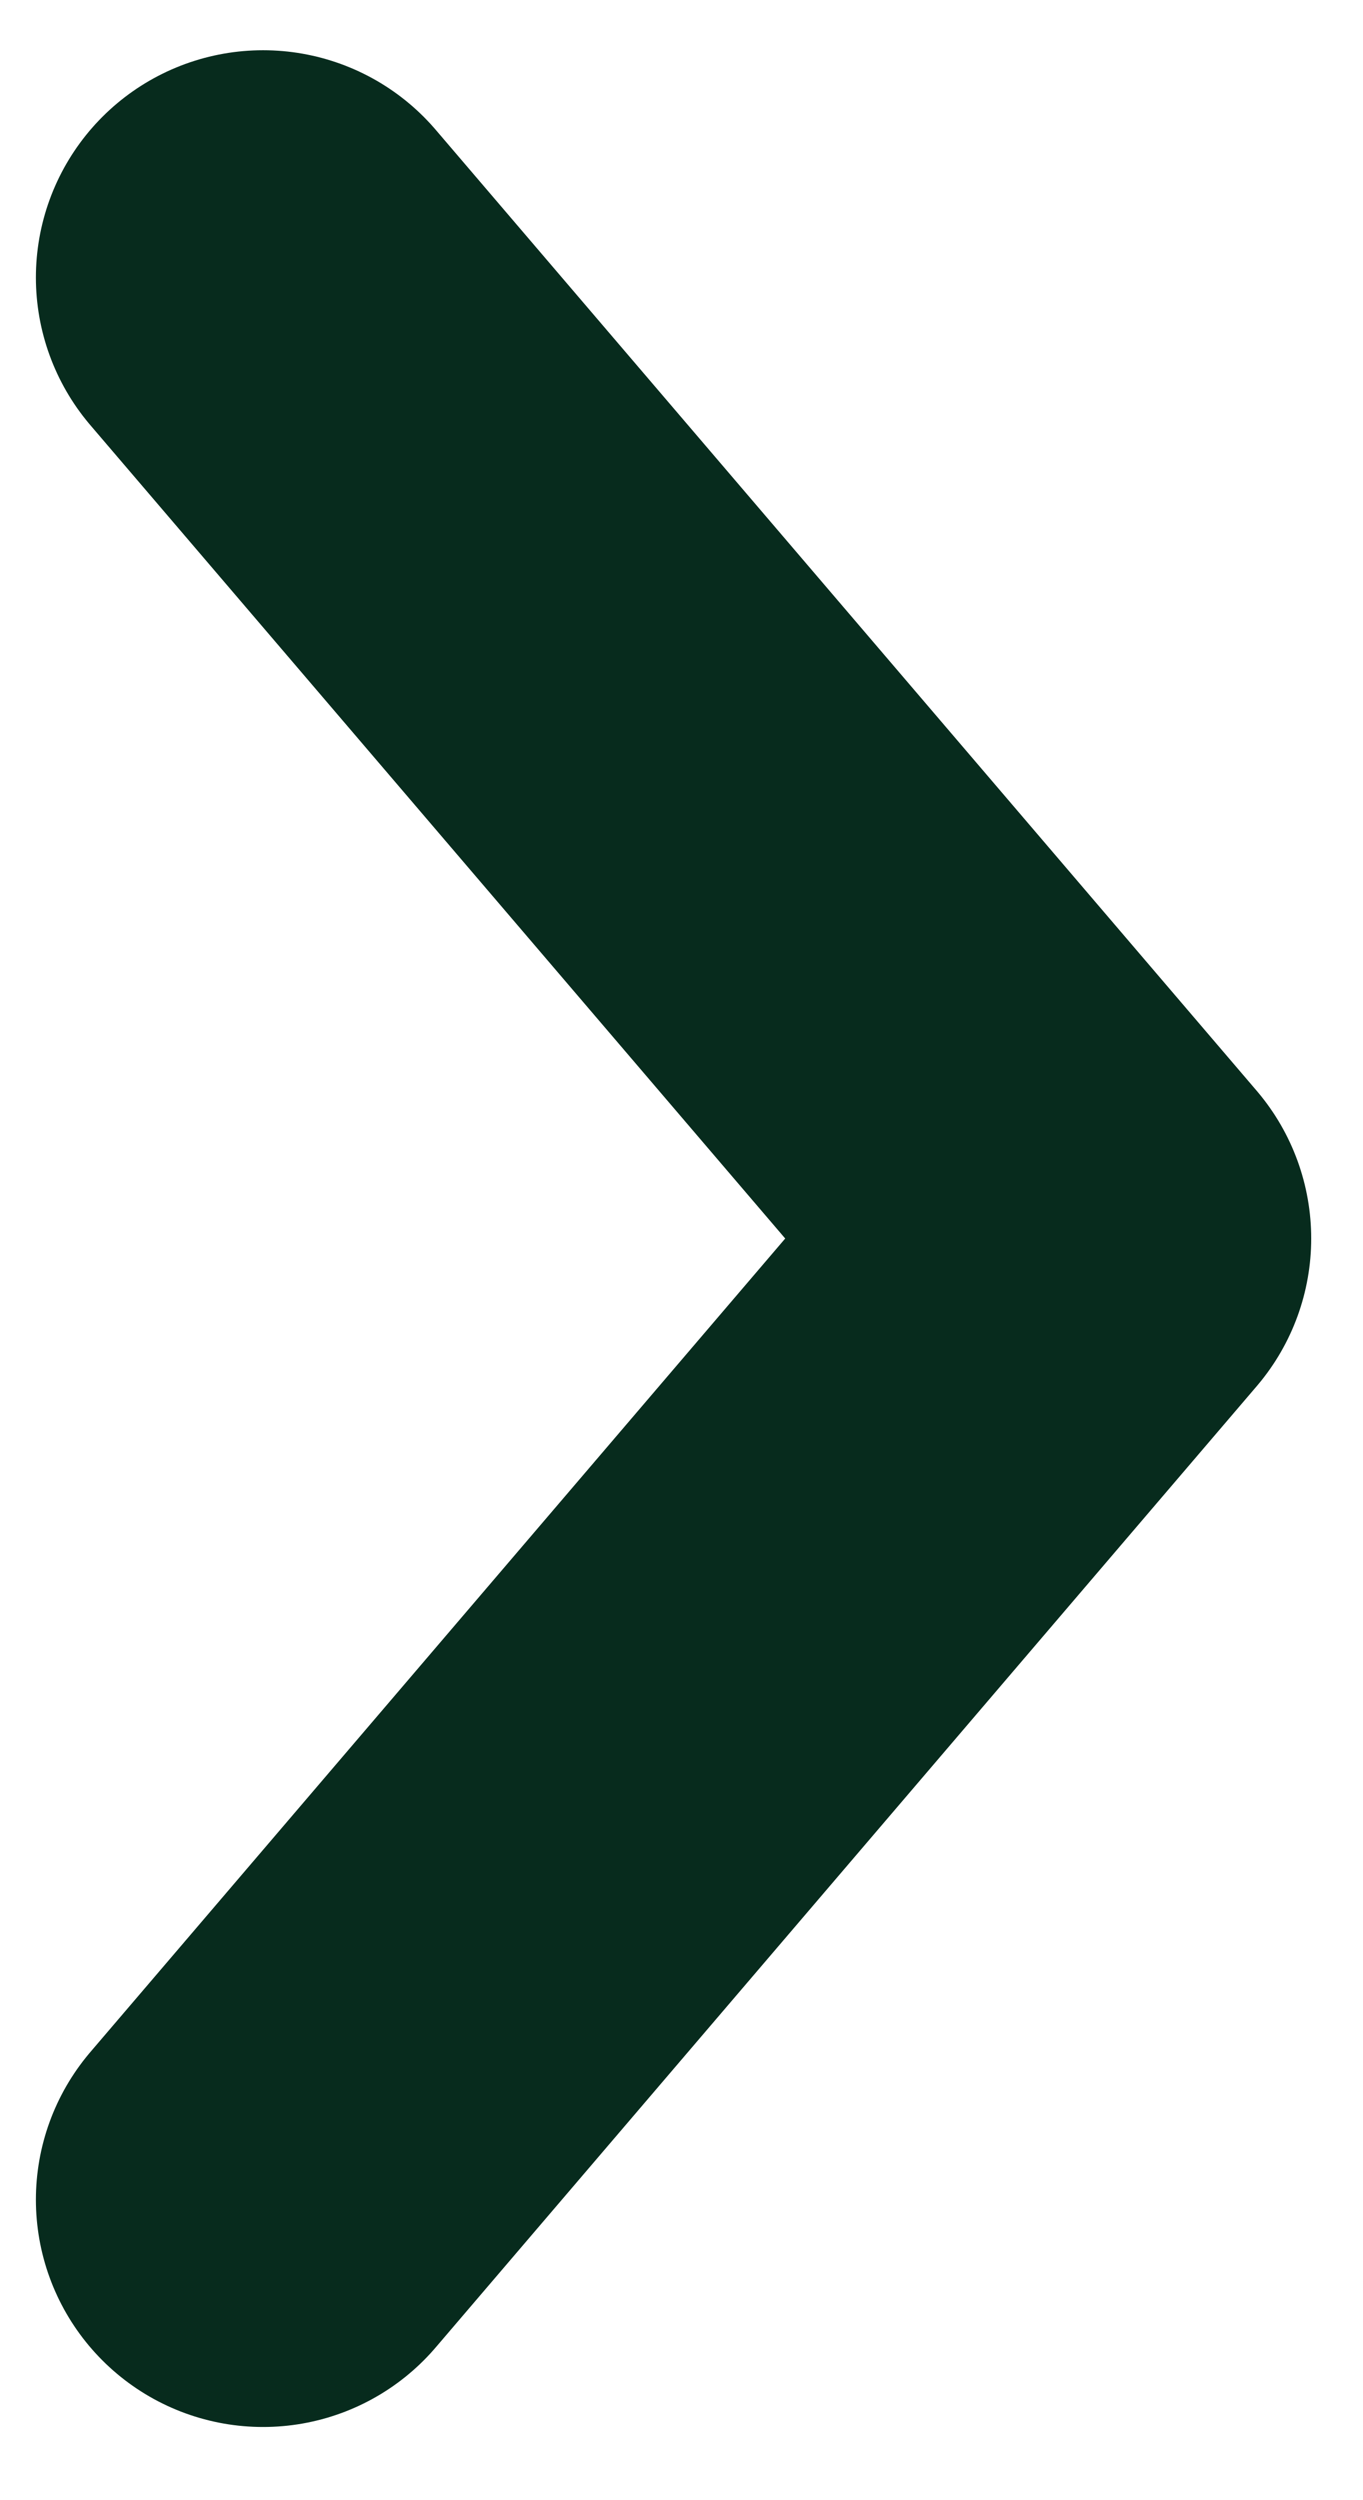
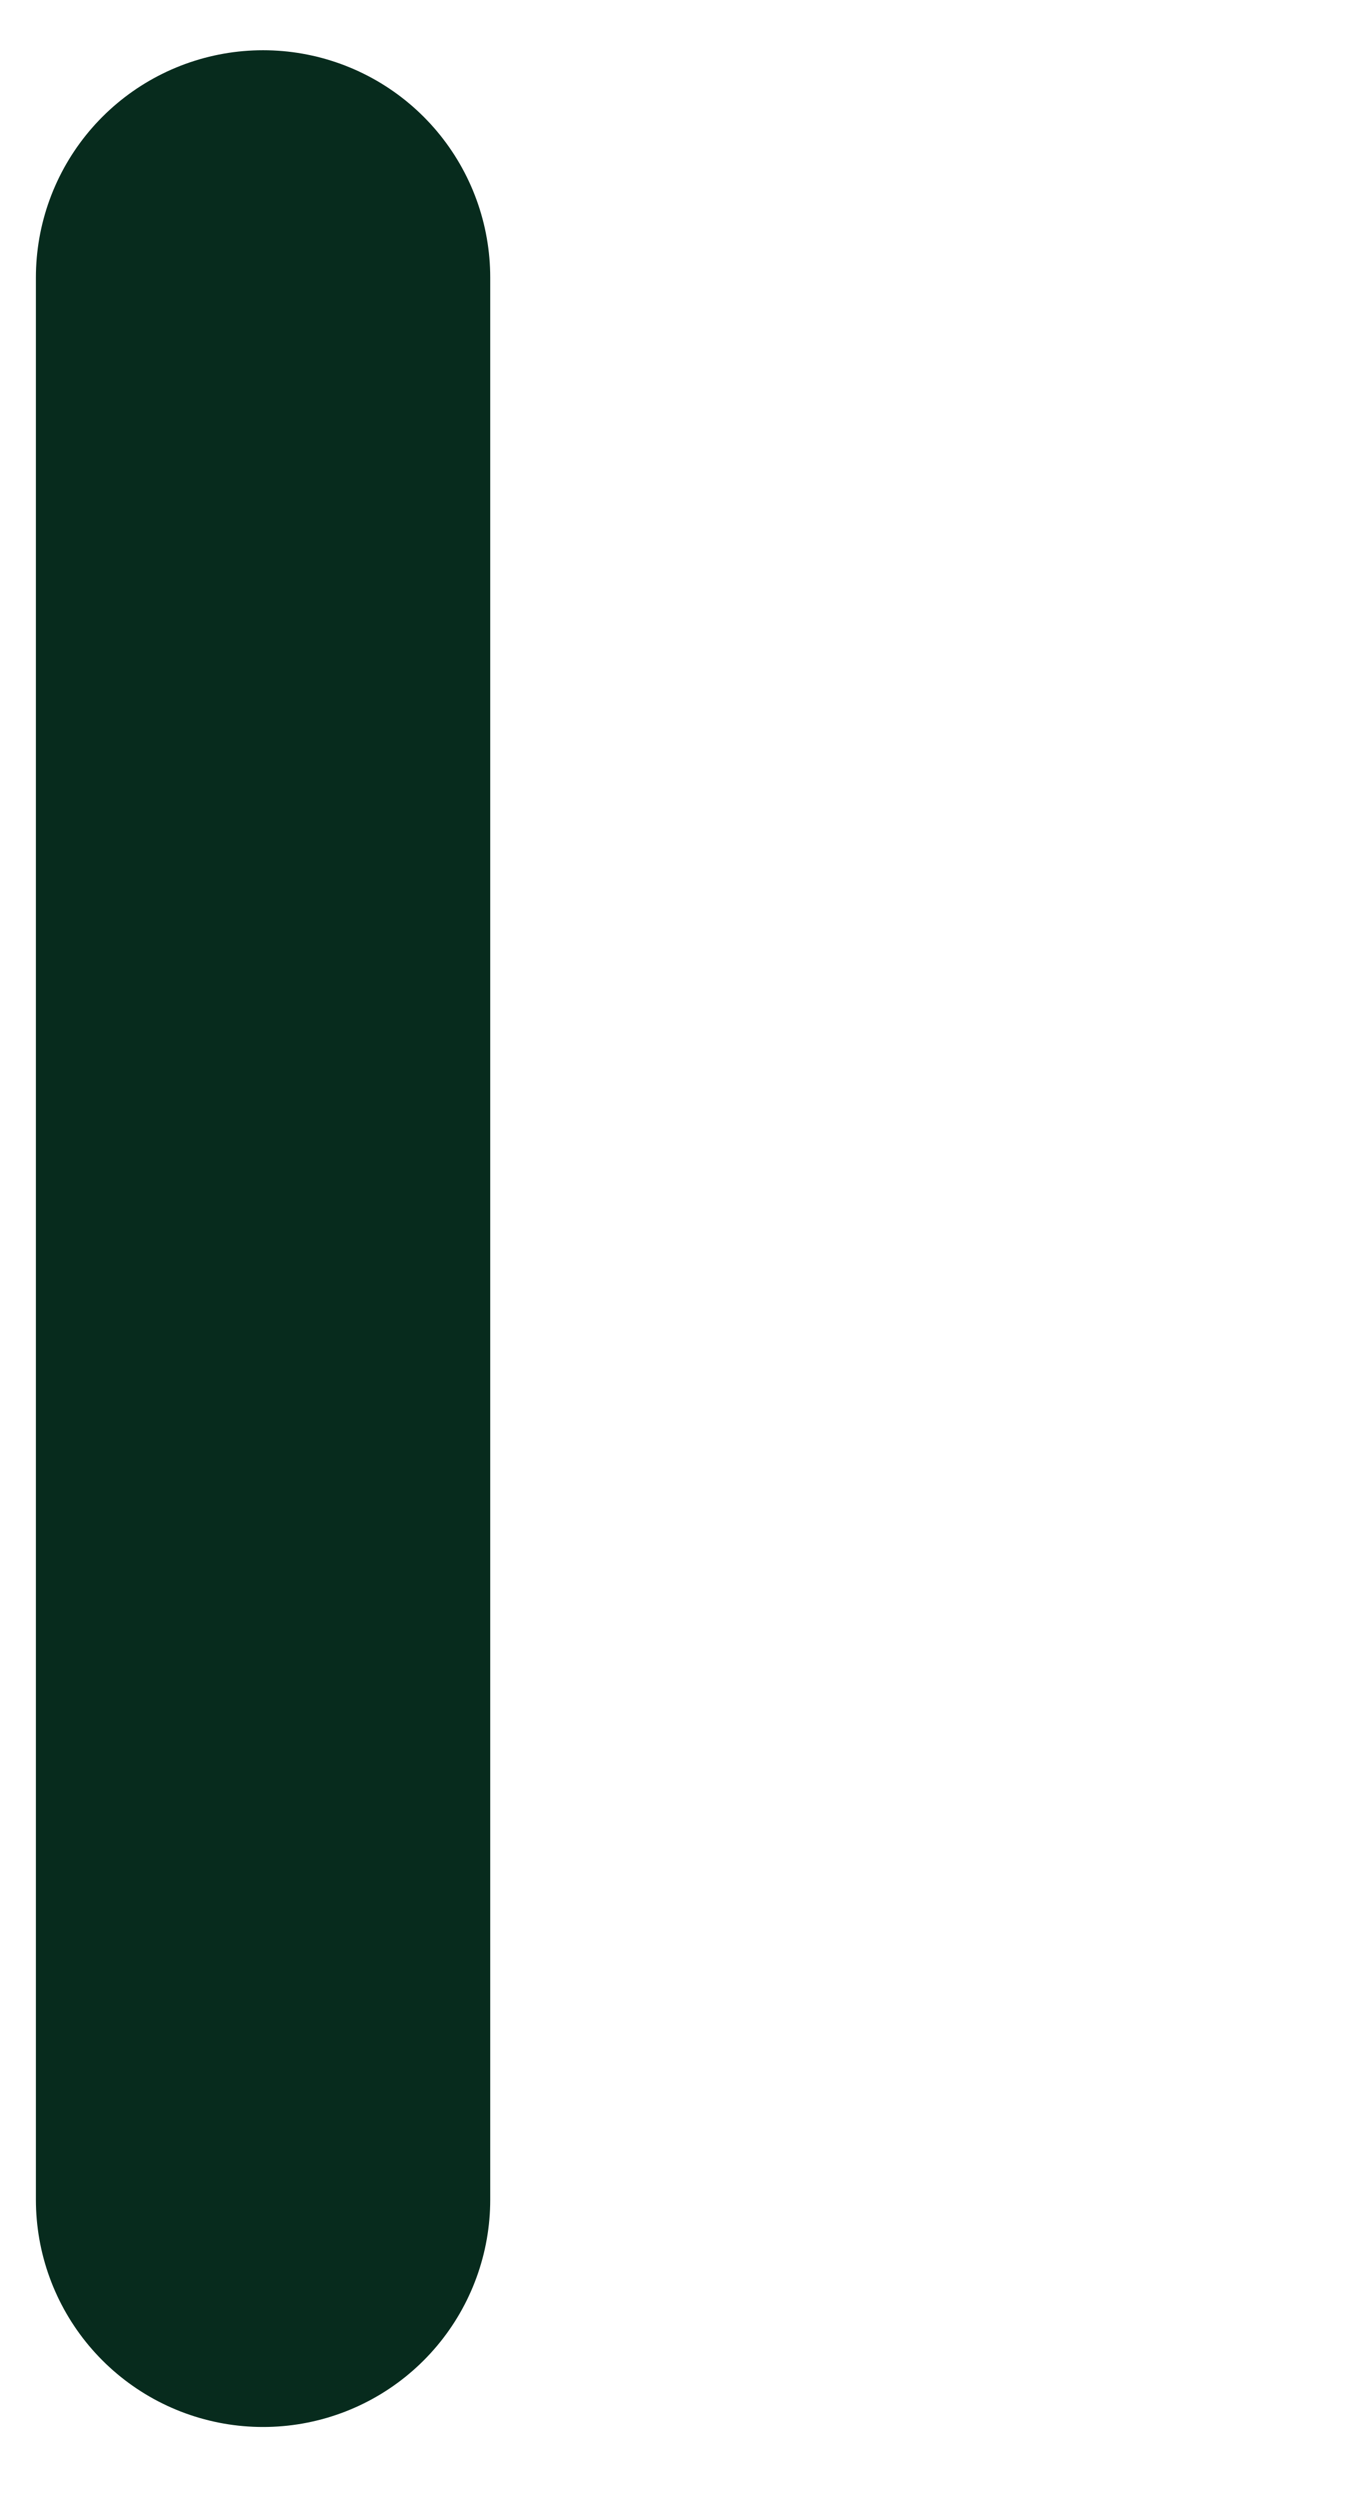
<svg xmlns="http://www.w3.org/2000/svg" width="6" height="11" viewBox="0 0 6 11" fill="none">
-   <path d="M1.158 9.678L4.772 5.449L1.158 1.221" stroke="#072B1D" stroke-width="2" stroke-linecap="round" stroke-linejoin="round" />
+   <path d="M1.158 9.678L1.158 1.221" stroke="#072B1D" stroke-width="2" stroke-linecap="round" stroke-linejoin="round" />
</svg>